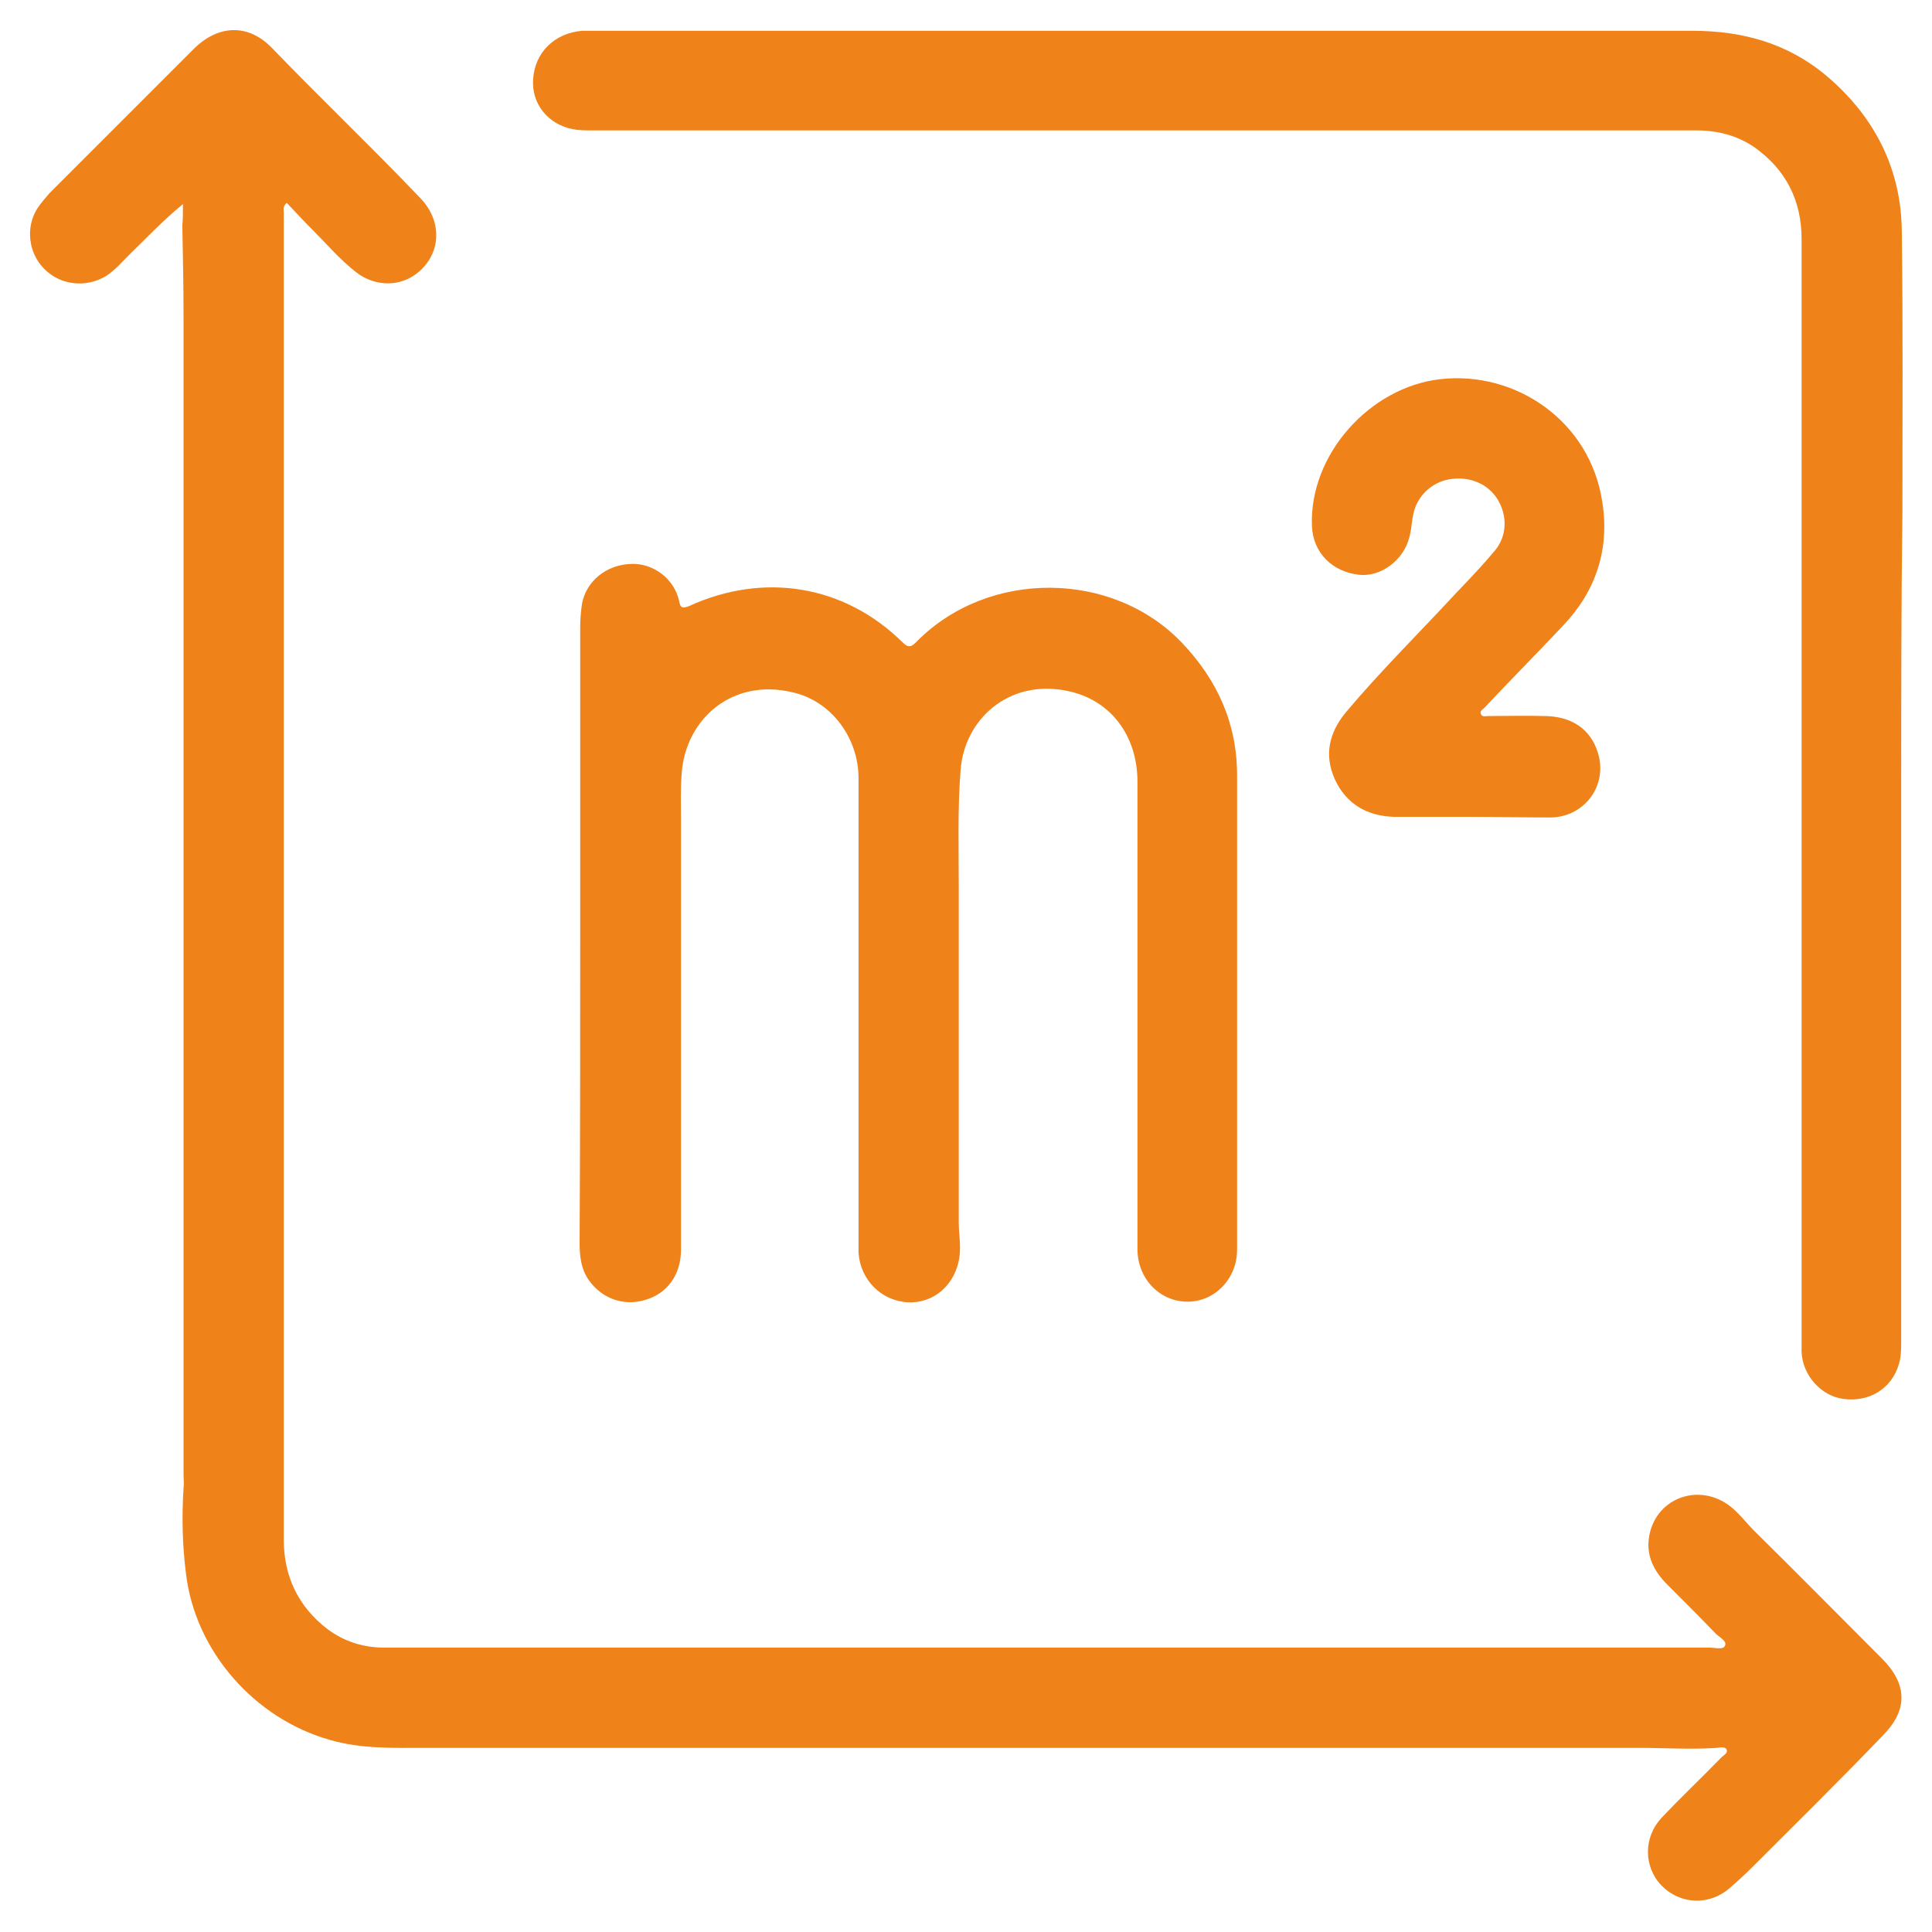
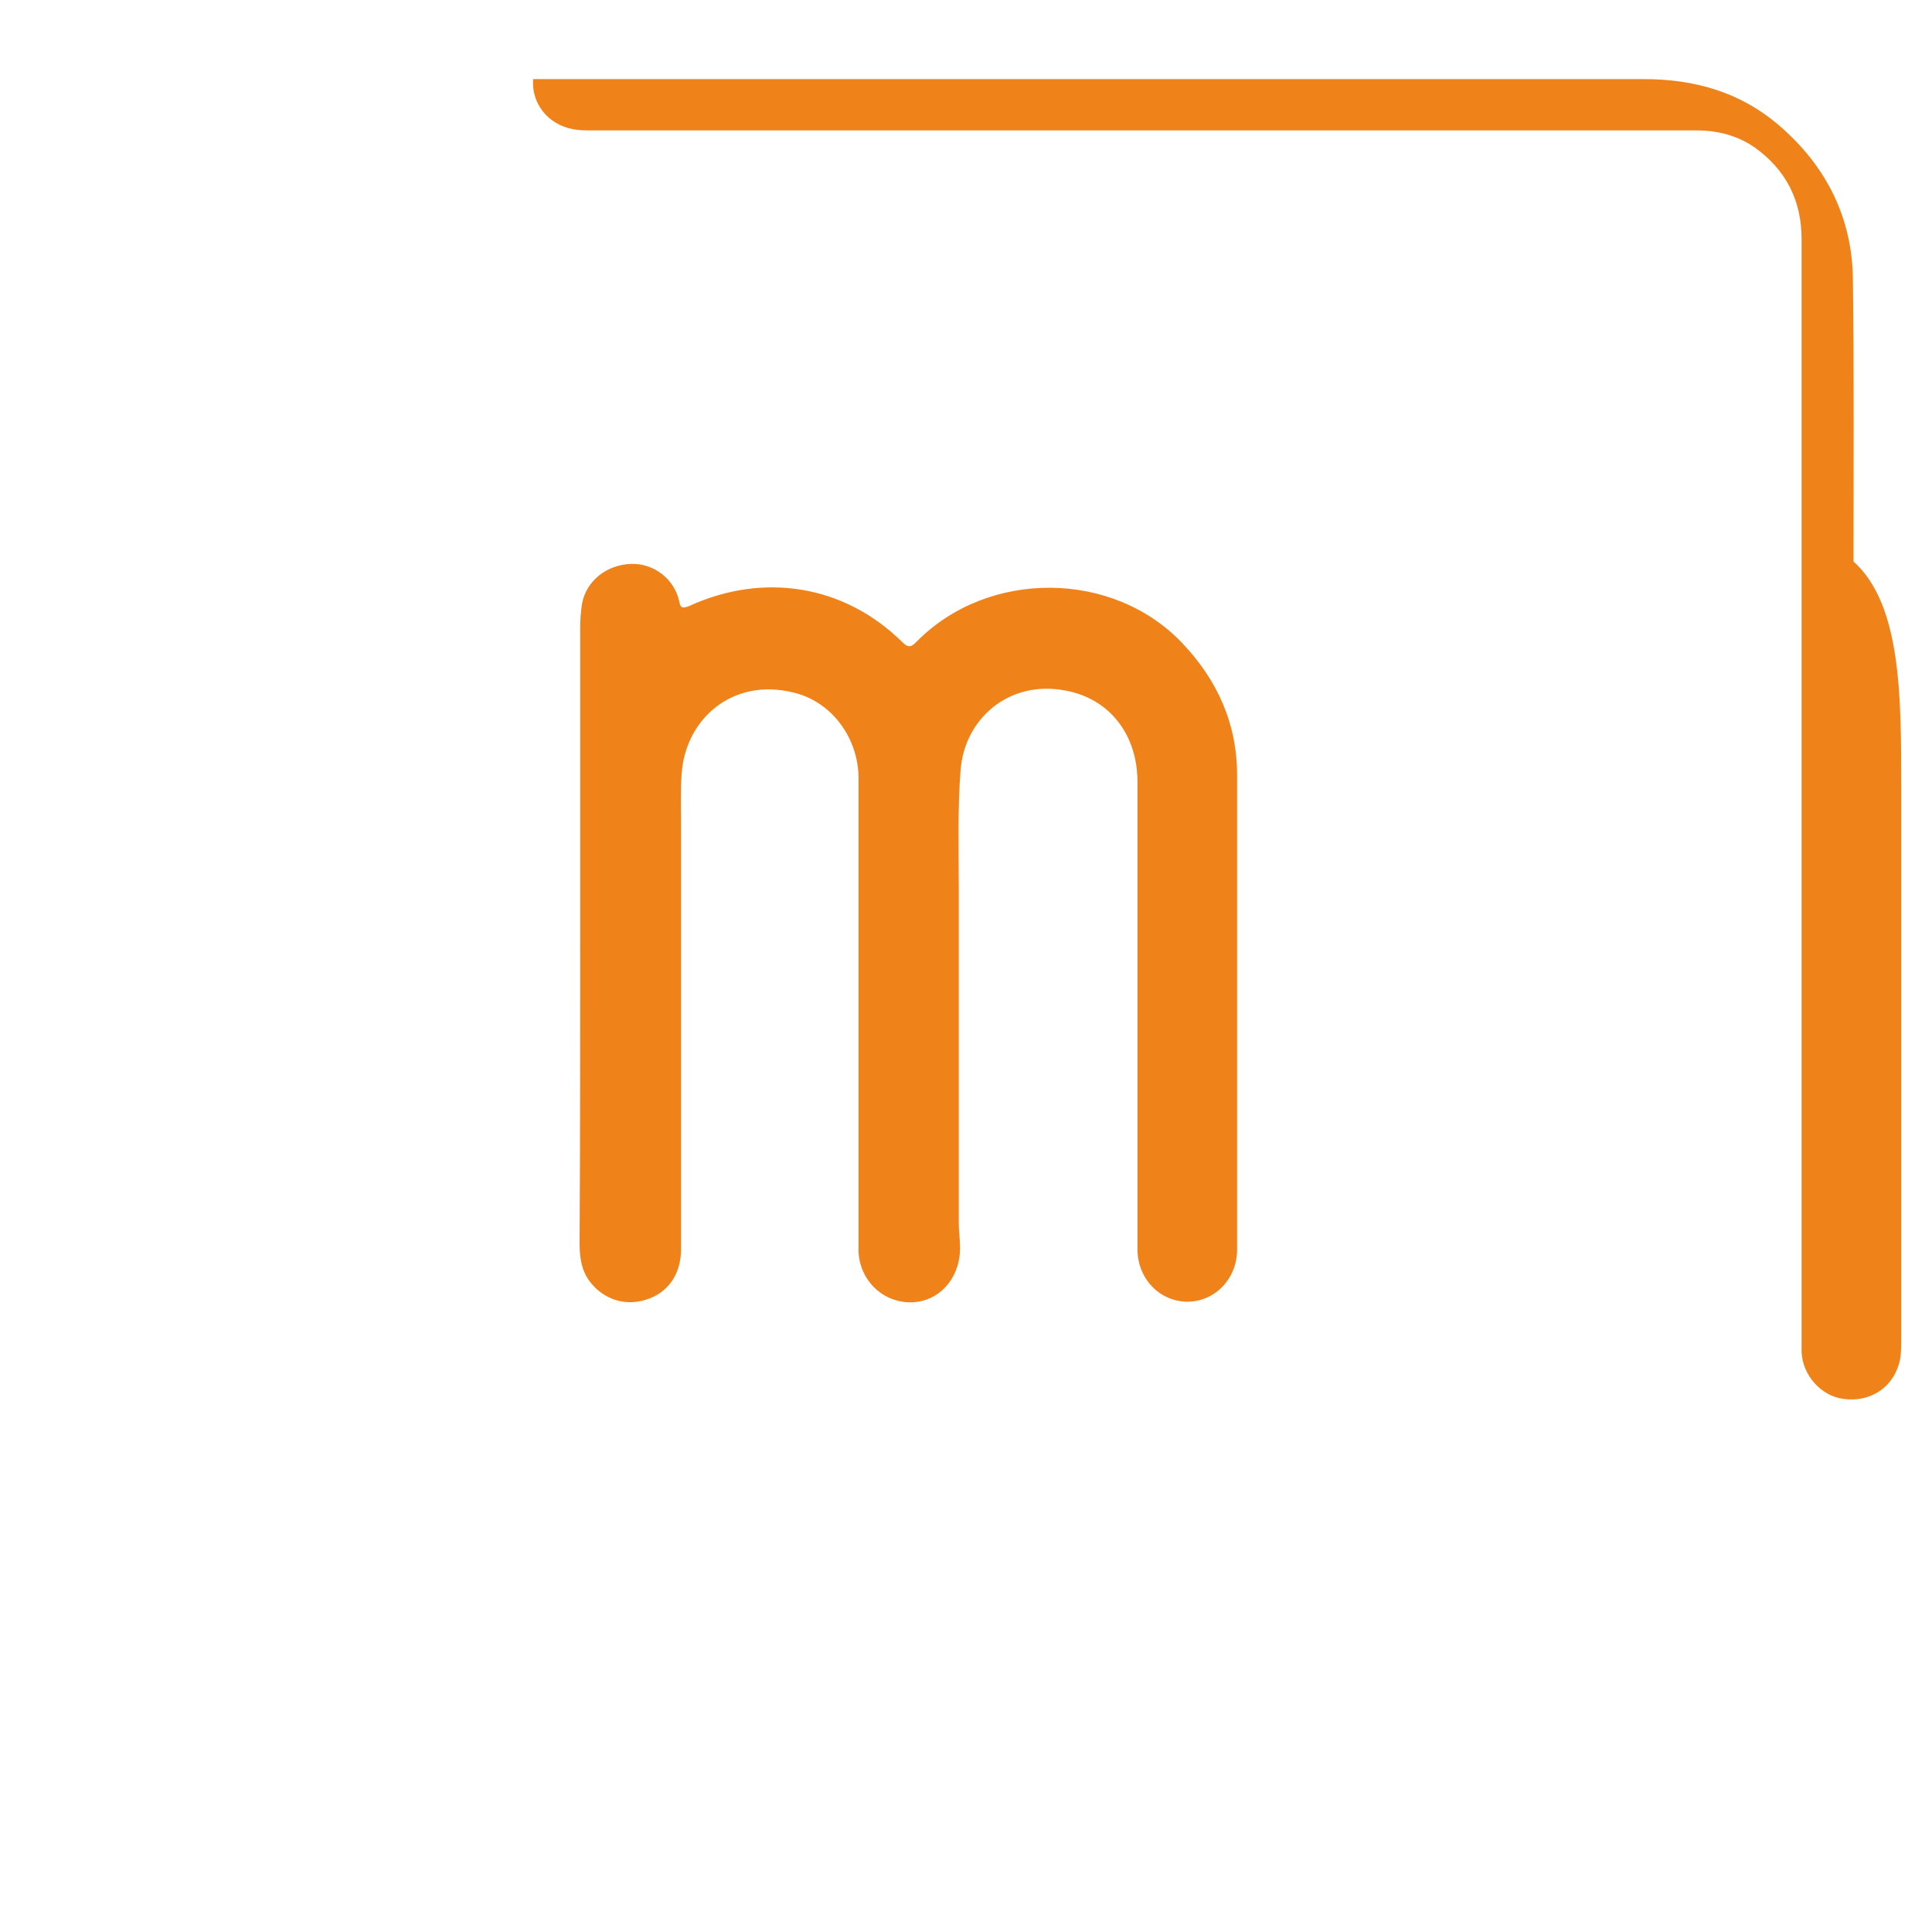
<svg xmlns="http://www.w3.org/2000/svg" version="1.1" id="Capa_1" x="0px" y="0px" viewBox="0 0 32 32" style="enable-background:new 0 0 32 32;" xml:space="preserve">
  <style type="text/css"> .st0{fill:#F0821A;} </style>
  <g>
-     <path class="st0" d="M3.03,3.38C2.7,3.65,2.43,3.94,2.15,4.21C2.02,4.34,1.91,4.47,1.76,4.57C1.43,4.77,1,4.73,0.73,4.45 c-0.26-0.26-0.31-0.69-0.11-1c0.06-0.09,0.13-0.17,0.2-0.25c0.8-0.8,1.6-1.6,2.4-2.4c0.4-0.39,0.89-0.41,1.28-0.01 c0.81,0.84,1.66,1.65,2.47,2.5c0.38,0.4,0.33,0.97-0.11,1.27C6.58,4.75,6.2,4.74,5.9,4.51C5.63,4.3,5.41,4.04,5.17,3.8 C5.03,3.66,4.89,3.51,4.75,3.36C4.68,3.42,4.7,3.47,4.7,3.52c0,7.33,0,14.66,0,21.98c0,0.61,0.24,1.11,0.72,1.48 c0.28,0.21,0.6,0.31,0.95,0.31c2.08,0,4.16,0,6.25,0c5.23,0,10.47,0,15.7,0c0.09,0,0.22,0.04,0.25-0.03 c0.04-0.08-0.09-0.14-0.15-0.2c-0.27-0.28-0.54-0.55-0.81-0.82c-0.21-0.21-0.34-0.46-0.3-0.76c0.09-0.66,0.82-0.94,1.35-0.53 c0.15,0.12,0.27,0.28,0.4,0.41c0.71,0.7,1.41,1.41,2.11,2.11c0.41,0.41,0.44,0.83,0.04,1.25c-0.71,0.74-1.44,1.46-2.16,2.18 c-0.13,0.13-0.27,0.26-0.41,0.38c-0.34,0.29-0.82,0.26-1.12-0.05c-0.3-0.31-0.3-0.8,0-1.12c0.32-0.34,0.66-0.66,0.99-1 c0.04-0.04,0.11-0.07,0.09-0.13c-0.02-0.05-0.1-0.04-0.16-0.03c-0.44,0.03-0.87,0-1.31,0c-6.69,0-13.39,0-20.08,0 c-0.53,0-1.06,0.02-1.58-0.13c-1.25-0.35-2.24-1.47-2.39-2.76c-0.06-0.47-0.07-0.94-0.04-1.41c0.01-0.07,0-0.15,0-0.22 c0-3.96,0-7.92,0-11.88c0-2.43,0-4.85,0-7.28c0-0.51-0.01-1.02-0.02-1.53C3.03,3.63,3.03,3.52,3.03,3.38z" />
-     <path class="st0" d="M31.49,13.03c0,3.06,0,6.11,0,9.17c0,0.14,0,0.27-0.04,0.4c-0.12,0.4-0.49,0.63-0.92,0.57 c-0.37-0.05-0.67-0.39-0.69-0.77c0-0.1,0-0.19,0-0.29c0-6.05,0-12.1,0-18.15c0-0.64-0.26-1.15-0.78-1.52 c-0.29-0.2-0.62-0.28-0.96-0.28c-1.17,0-2.33,0-3.5,0c-4.93,0-9.86,0-14.79,0c-0.11,0-0.22,0-0.32-0.02 C9.07,2.06,8.8,1.71,8.83,1.31c0.03-0.44,0.35-0.76,0.81-0.8c0.06,0,0.11,0,0.17,0c6.07,0,12.14,0,18.22,0 c0.84,0,1.6,0.21,2.25,0.77c0.78,0.67,1.21,1.53,1.22,2.55c0.02,1.56,0.01,3.11,0.01,4.67C31.49,10.01,31.49,11.52,31.49,13.03z" />
+     <path class="st0" d="M31.49,13.03c0,3.06,0,6.11,0,9.17c0,0.14,0,0.27-0.04,0.4c-0.12,0.4-0.49,0.63-0.92,0.57 c-0.37-0.05-0.67-0.39-0.69-0.77c0-0.1,0-0.19,0-0.29c0-6.05,0-12.1,0-18.15c0-0.64-0.26-1.15-0.78-1.52 c-0.29-0.2-0.62-0.28-0.96-0.28c-1.17,0-2.33,0-3.5,0c-4.93,0-9.86,0-14.79,0c-0.11,0-0.22,0-0.32-0.02 C9.07,2.06,8.8,1.71,8.83,1.31c0.06,0,0.11,0,0.17,0c6.07,0,12.14,0,18.22,0 c0.84,0,1.6,0.21,2.25,0.77c0.78,0.67,1.21,1.53,1.22,2.55c0.02,1.56,0.01,3.11,0.01,4.67C31.49,10.01,31.49,11.52,31.49,13.03z" />
    <path class="st0" d="M9.61,15.43c0-1.68,0-3.36,0-5.04c0-0.13,0.01-0.26,0.03-0.39c0.07-0.38,0.41-0.65,0.82-0.66 c0.37-0.01,0.71,0.25,0.79,0.62c0.02,0.11,0.05,0.12,0.16,0.08c1.24-0.57,2.58-0.35,3.54,0.6c0.11,0.11,0.16,0.06,0.24-0.02 c1.18-1.19,3.24-1.18,4.39,0.03c0.58,0.61,0.91,1.33,0.91,2.19c0,2.62,0,5.24,0,7.86c0,0.48-0.37,0.86-0.82,0.86 c-0.46,0-0.83-0.38-0.83-0.87c0-2.58,0-5.16,0-7.74c0-0.77-0.45-1.37-1.18-1.51c-0.96-0.19-1.69,0.48-1.75,1.32 c-0.05,0.64-0.03,1.28-0.03,1.92c0,1.86,0,3.71,0,5.57c0,0.19,0.04,0.38,0.01,0.58c-0.07,0.45-0.42,0.76-0.85,0.74 c-0.44-0.02-0.79-0.37-0.82-0.82c0-0.07,0-0.15,0-0.22c0-2.55,0-5.09,0-7.64c0-0.66-0.44-1.27-1.08-1.42 c-1.01-0.25-1.79,0.44-1.85,1.35c-0.02,0.27-0.01,0.54-0.01,0.81c0,2.35,0,4.71,0,7.06c0,0.42-0.22,0.73-0.59,0.84 c-0.36,0.11-0.72-0.02-0.94-0.33c-0.13-0.19-0.15-0.4-0.15-0.62C9.61,18.84,9.61,17.13,9.61,15.43z" />
-     <path class="st0" d="M24.36,13.53c-0.42,0-0.84,0-1.26,0c-0.45-0.01-0.8-0.21-0.99-0.62c-0.18-0.4-0.1-0.77,0.18-1.11 c0.58-0.69,1.22-1.32,1.83-1.98c0.22-0.23,0.44-0.46,0.64-0.7c0.2-0.24,0.21-0.57,0.05-0.84c-0.16-0.27-0.48-0.4-0.81-0.34 c-0.29,0.05-0.53,0.28-0.59,0.57c-0.03,0.13-0.03,0.27-0.07,0.4c-0.1,0.38-0.48,0.65-0.83,0.61c-0.45-0.05-0.76-0.37-0.78-0.8 c-0.05-1.19,0.96-2.31,2.13-2.44c1.24-0.14,2.48,0.69,2.68,2.04c0.12,0.77-0.1,1.46-0.64,2.03c-0.43,0.46-0.88,0.91-1.31,1.37 c-0.03,0.03-0.09,0.06-0.06,0.11c0.02,0.05,0.08,0.03,0.12,0.03c0.32,0,0.63-0.01,0.95,0c0.44,0.01,0.74,0.22,0.86,0.59 c0.18,0.53-0.19,1.07-0.76,1.09C25.26,13.54,24.81,13.53,24.36,13.53C24.36,13.53,24.36,13.53,24.36,13.53z" />
  </g>
</svg>